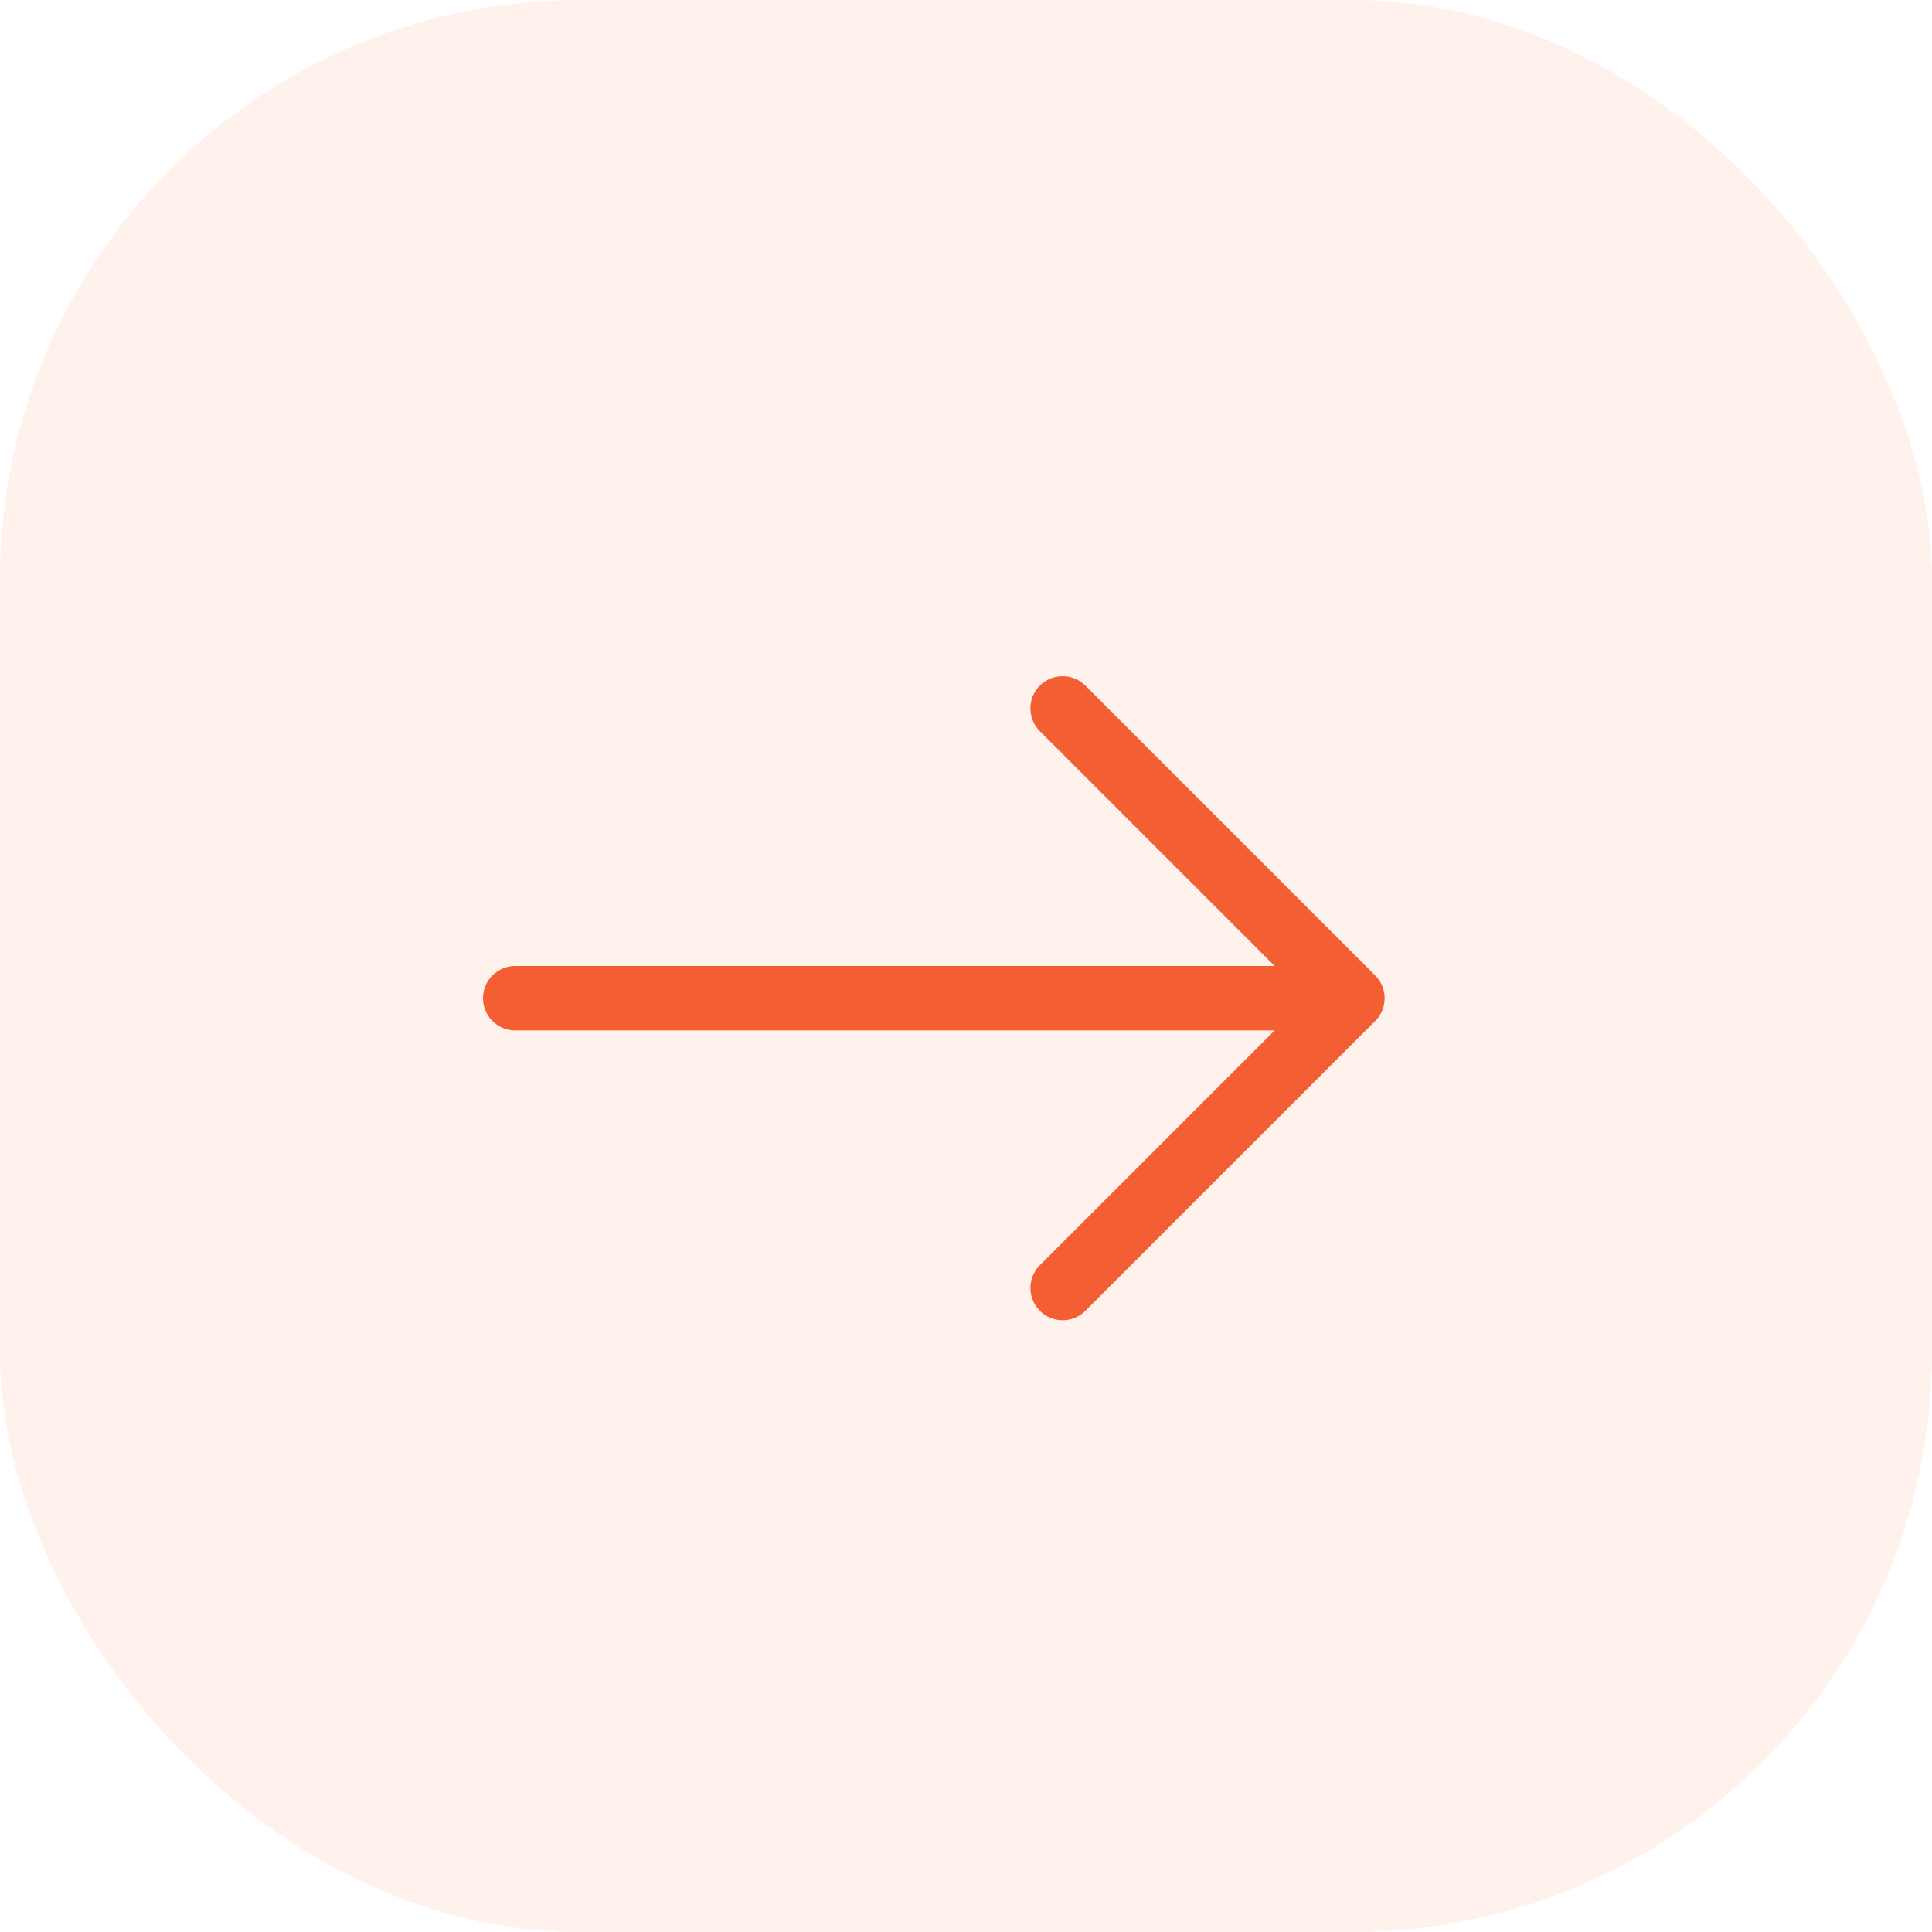
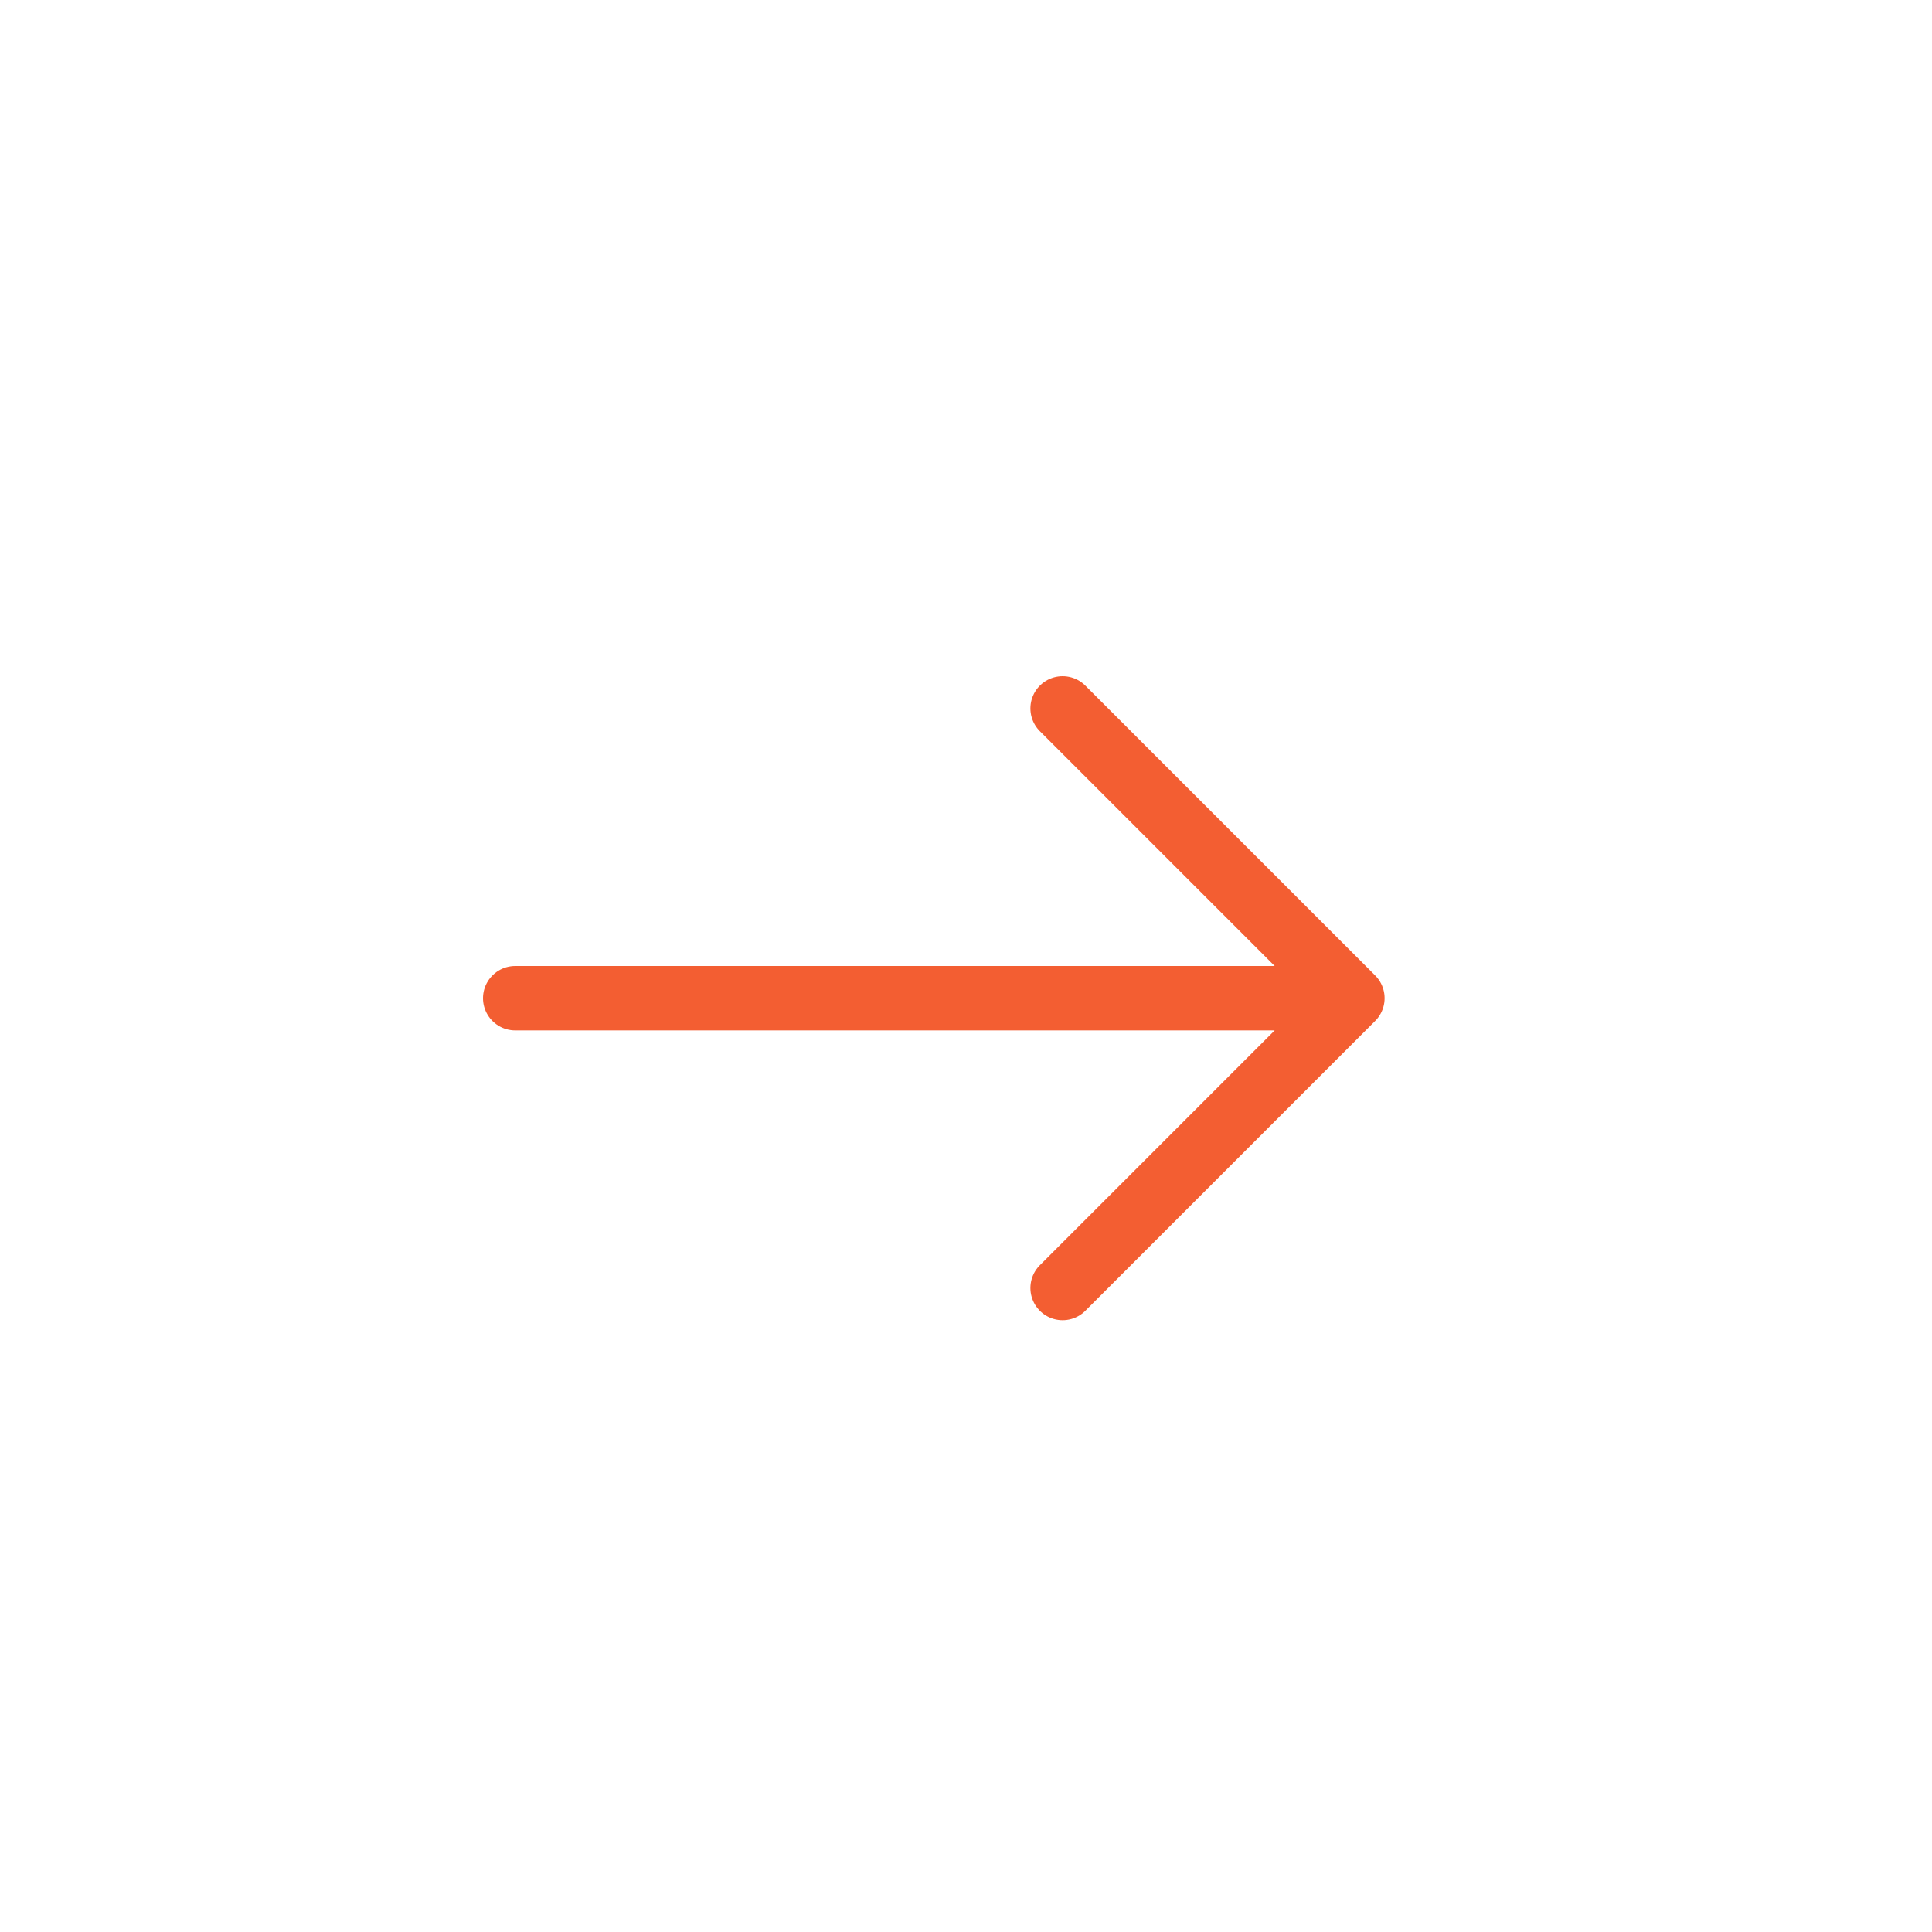
<svg xmlns="http://www.w3.org/2000/svg" width="30" height="30" viewBox="0 0 30 30" fill="none">
-   <rect width="30" height="30" rx="9" fill="#FC6E44" fill-opacity="0.1" />
-   <path d="M8 15.5L21 15.5M21 15.5L16.5 11M21 15.5L16.5 20" stroke="#F35E32" stroke-linecap="round" stroke-linejoin="round" />
+   <path d="M8 15.5L21 15.5L16.5 11M21 15.5L16.5 20" stroke="#F35E32" stroke-linecap="round" stroke-linejoin="round" />
</svg>